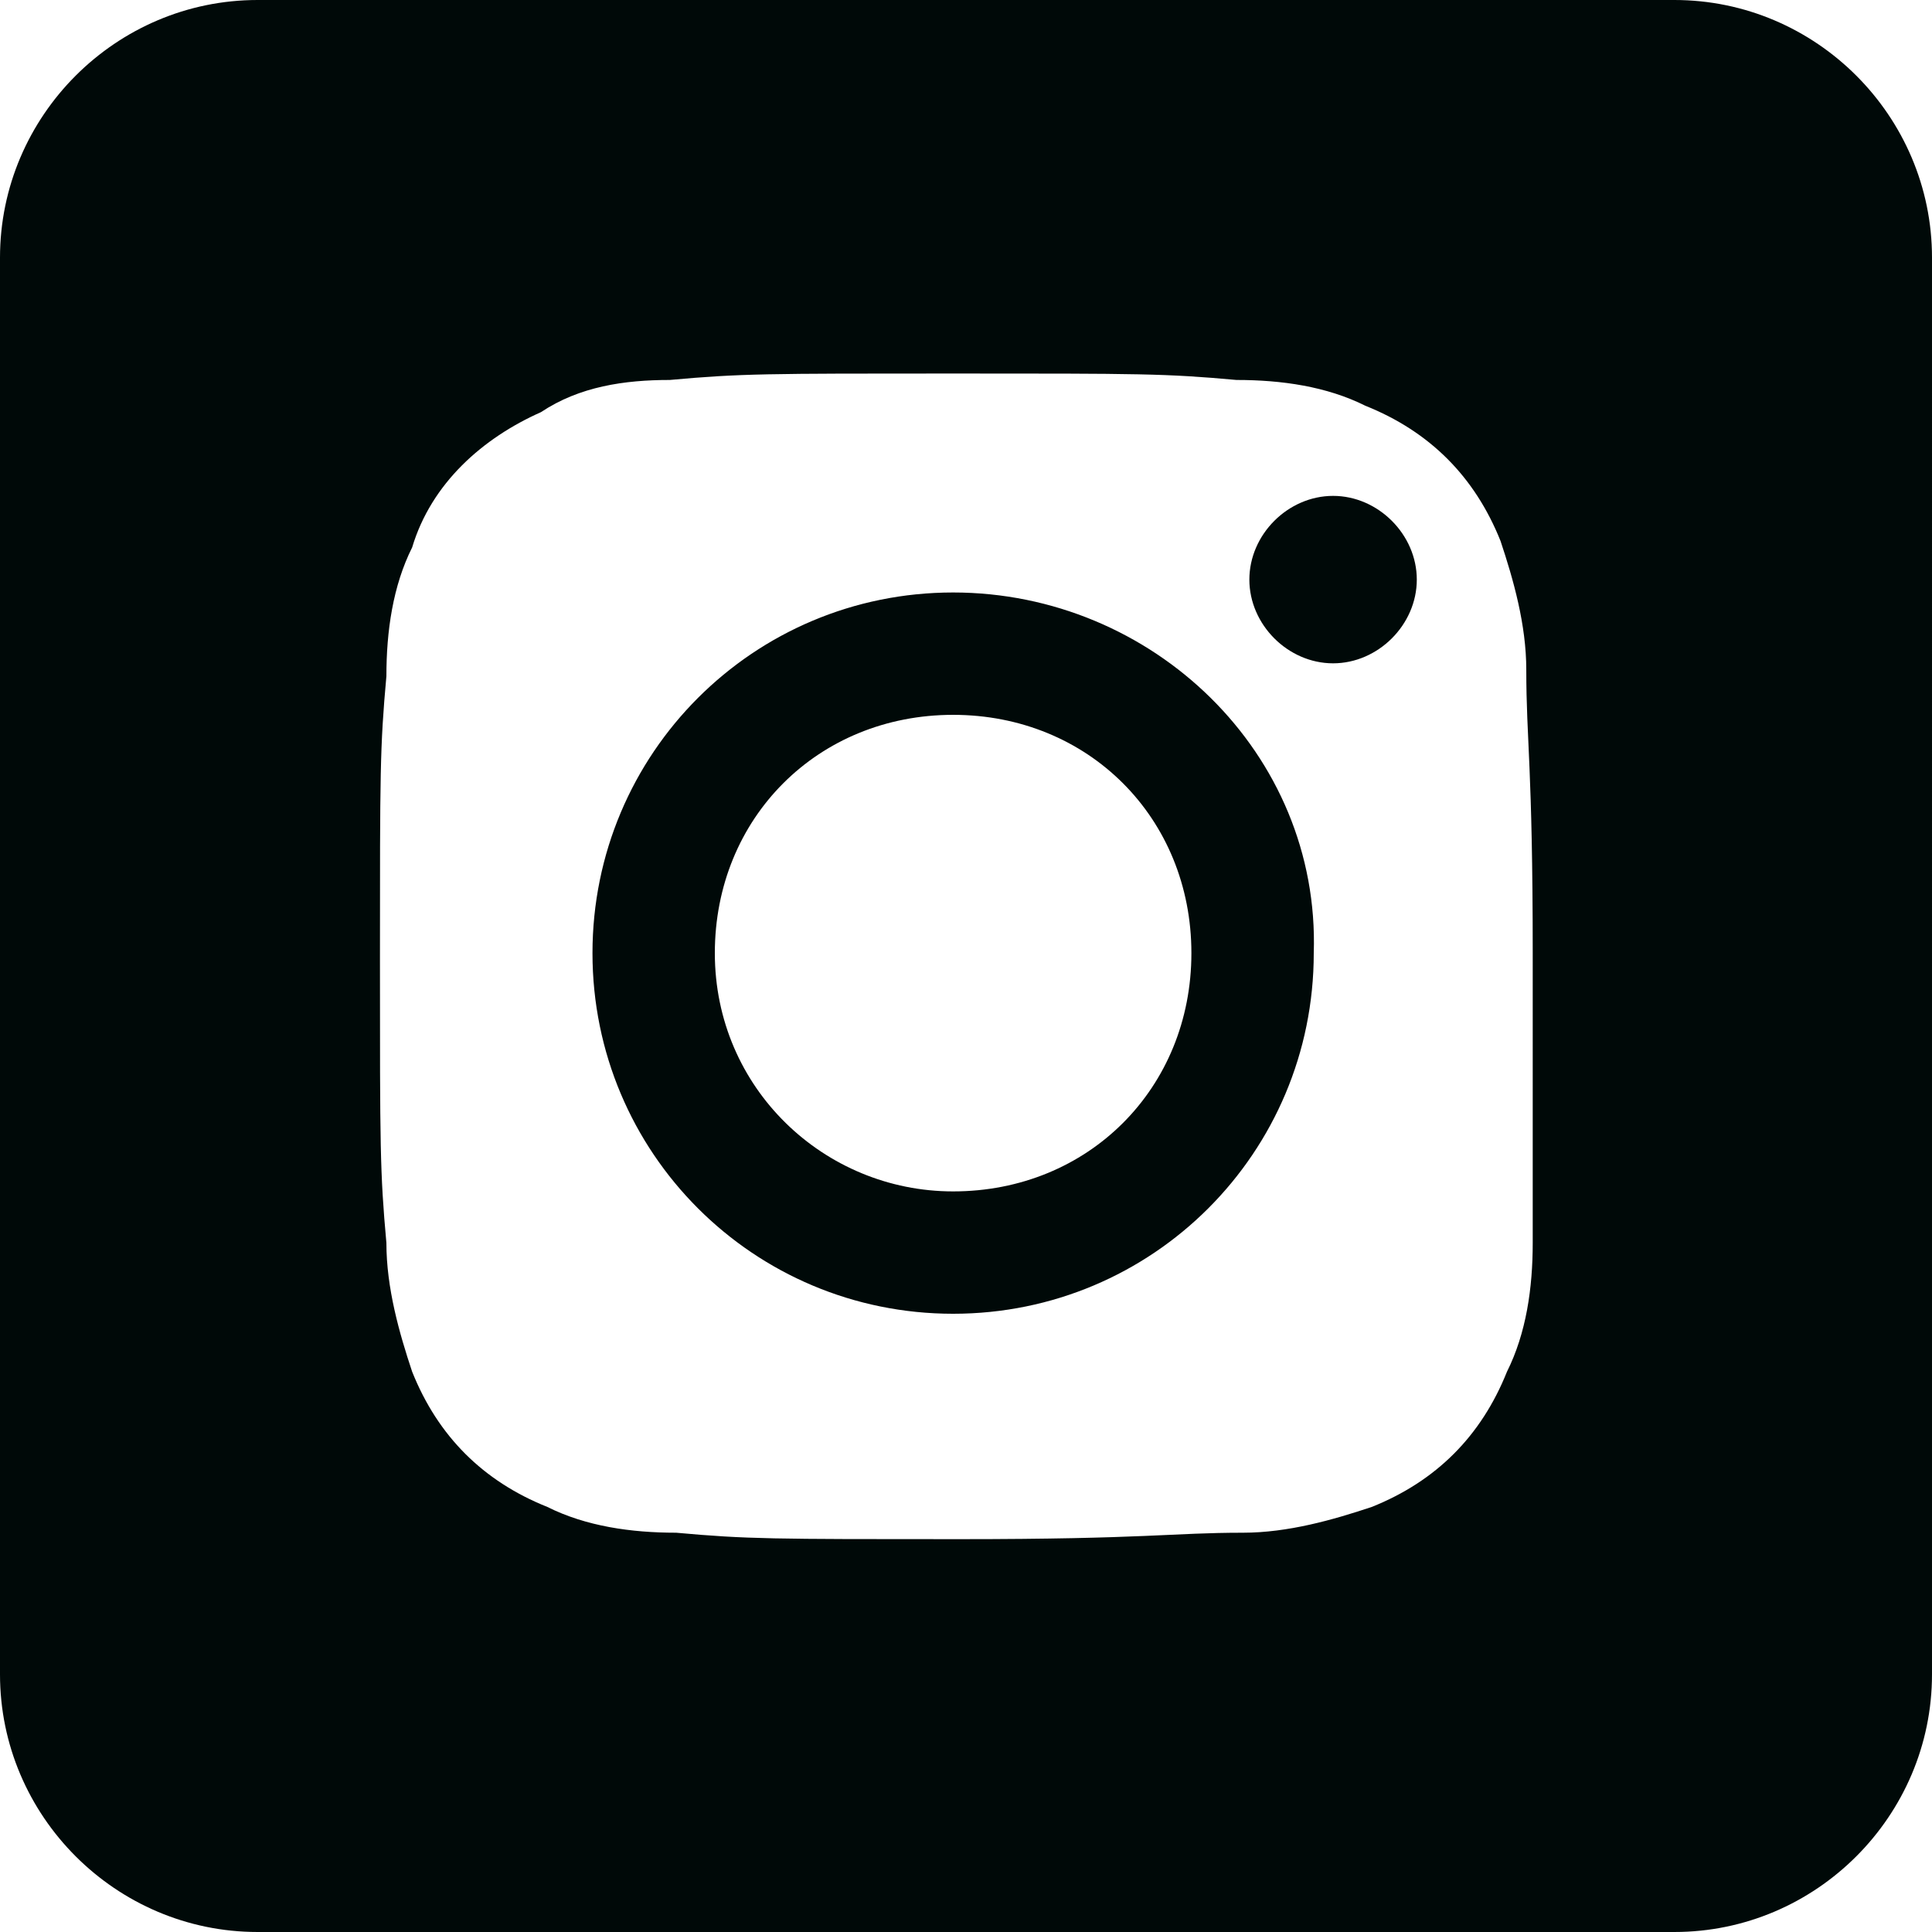
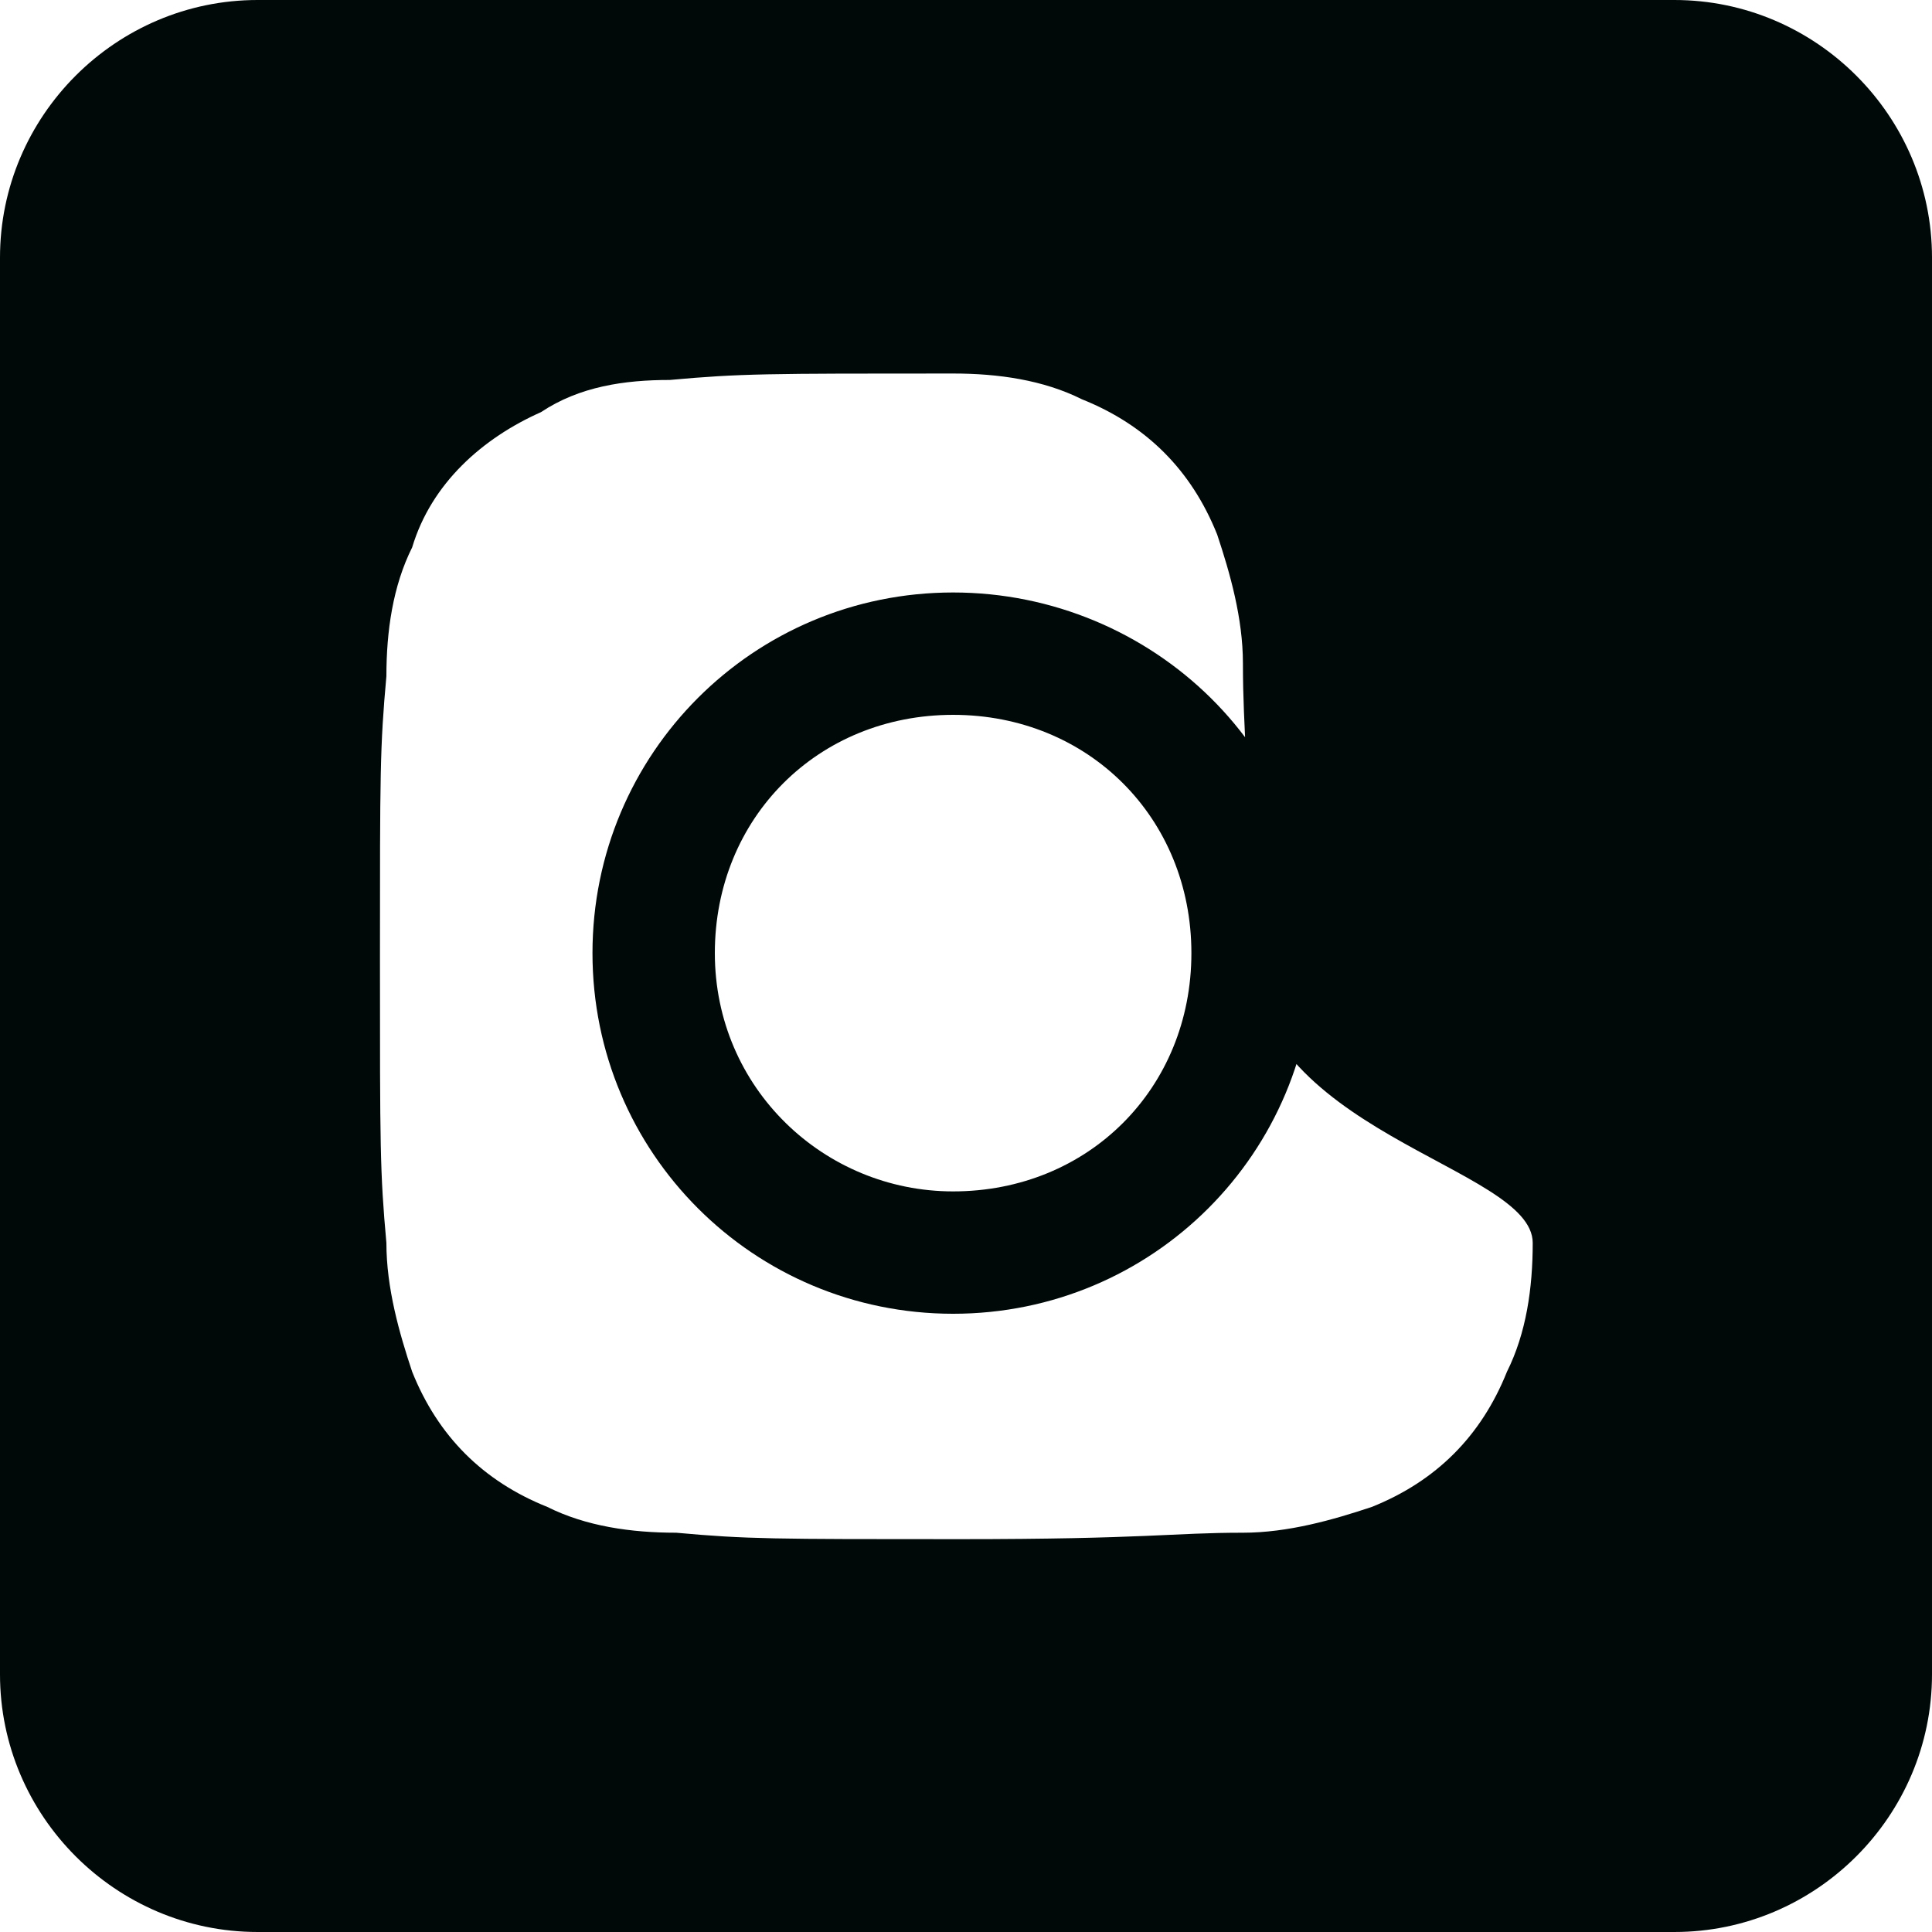
<svg xmlns="http://www.w3.org/2000/svg" version="1.1" id="Layer_1" x="0px" y="0px" viewBox="0 0 30 30" style="enable-background:new 0 0 30 30;" xml:space="preserve">
  <style type="text/css">
	.st0{fill:#000908;}
</style>
-   <path class="st0" d="M14.8,9.2c-3.1,0-5.6,2.5-5.6,5.6s2.5,5.6,5.6,5.6s5.6-2.5,5.6-5.6l0,0C20.5,11.7,17.9,9.2,14.8,9.2z   M14.8,18.5c-2,0-3.7-1.6-3.7-3.7s1.6-3.7,3.7-3.7s3.7,1.6,3.7,3.7l0,0C18.5,16.9,16.9,18.5,14.8,18.5L14.8,18.5z M20.7,7.7  c-0.7,0-1.3,0.6-1.3,1.3c0,0.7,0.6,1.3,1.3,1.3c0.7,0,1.3-0.6,1.3-1.3C22,8.3,21.4,7.7,20.7,7.7C20.7,7.7,20.7,7.7,20.7,7.7z M26,0  H4C1.8,0,0,1.8,0,4v22c0,2.2,1.8,4,4,4h22c2.2,0,4-1.8,4-4V4C30,1.8,28.2,0,26,0z M23.8,19.3c0,0.7-0.1,1.4-0.4,2  c-0.4,1-1.1,1.7-2.1,2.1c-0.6,0.2-1.3,0.4-2,0.4c-1.1,0-1.5,0.1-4.4,0.1s-3.3,0-4.4-0.1c-0.7,0-1.4-0.1-2-0.4  c-1-0.4-1.7-1.1-2.1-2.1c-0.2-0.6-0.4-1.3-0.4-2c-0.1-1.1-0.1-1.5-0.1-4.4s0-3.3,0.1-4.4c0-0.7,0.1-1.4,0.4-2c0.3-1,1.1-1.7,2-2.1  C9,6,9.7,5.9,10.4,5.9c1.1-0.1,1.5-0.1,4.4-0.1s3.3,0,4.4,0.1c0.7,0,1.4,0.1,2,0.4c1,0.4,1.7,1.1,2.1,2.1c0.2,0.6,0.4,1.3,0.4,2  c0,1.1,0.1,1.5,0.1,4.4S23.8,18.1,23.8,19.3z" />
+   <path class="st0" d="M14.8,9.2c-3.1,0-5.6,2.5-5.6,5.6s2.5,5.6,5.6,5.6s5.6-2.5,5.6-5.6l0,0C20.5,11.7,17.9,9.2,14.8,9.2z   M14.8,18.5c-2,0-3.7-1.6-3.7-3.7s1.6-3.7,3.7-3.7s3.7,1.6,3.7,3.7l0,0C18.5,16.9,16.9,18.5,14.8,18.5L14.8,18.5z M20.7,7.7  c-0.7,0-1.3,0.6-1.3,1.3c0,0.7,0.6,1.3,1.3,1.3c0.7,0,1.3-0.6,1.3-1.3C22,8.3,21.4,7.7,20.7,7.7C20.7,7.7,20.7,7.7,20.7,7.7z M26,0  H4C1.8,0,0,1.8,0,4v22c0,2.2,1.8,4,4,4h22c2.2,0,4-1.8,4-4V4C30,1.8,28.2,0,26,0z M23.8,19.3c0,0.7-0.1,1.4-0.4,2  c-0.4,1-1.1,1.7-2.1,2.1c-0.6,0.2-1.3,0.4-2,0.4c-1.1,0-1.5,0.1-4.4,0.1s-3.3,0-4.4-0.1c-0.7,0-1.4-0.1-2-0.4  c-1-0.4-1.7-1.1-2.1-2.1c-0.2-0.6-0.4-1.3-0.4-2c-0.1-1.1-0.1-1.5-0.1-4.4s0-3.3,0.1-4.4c0-0.7,0.1-1.4,0.4-2c0.3-1,1.1-1.7,2-2.1  C9,6,9.7,5.9,10.4,5.9c1.1-0.1,1.5-0.1,4.4-0.1c0.7,0,1.4,0.1,2,0.4c1,0.4,1.7,1.1,2.1,2.1c0.2,0.6,0.4,1.3,0.4,2  c0,1.1,0.1,1.5,0.1,4.4S23.8,18.1,23.8,19.3z" />
</svg>